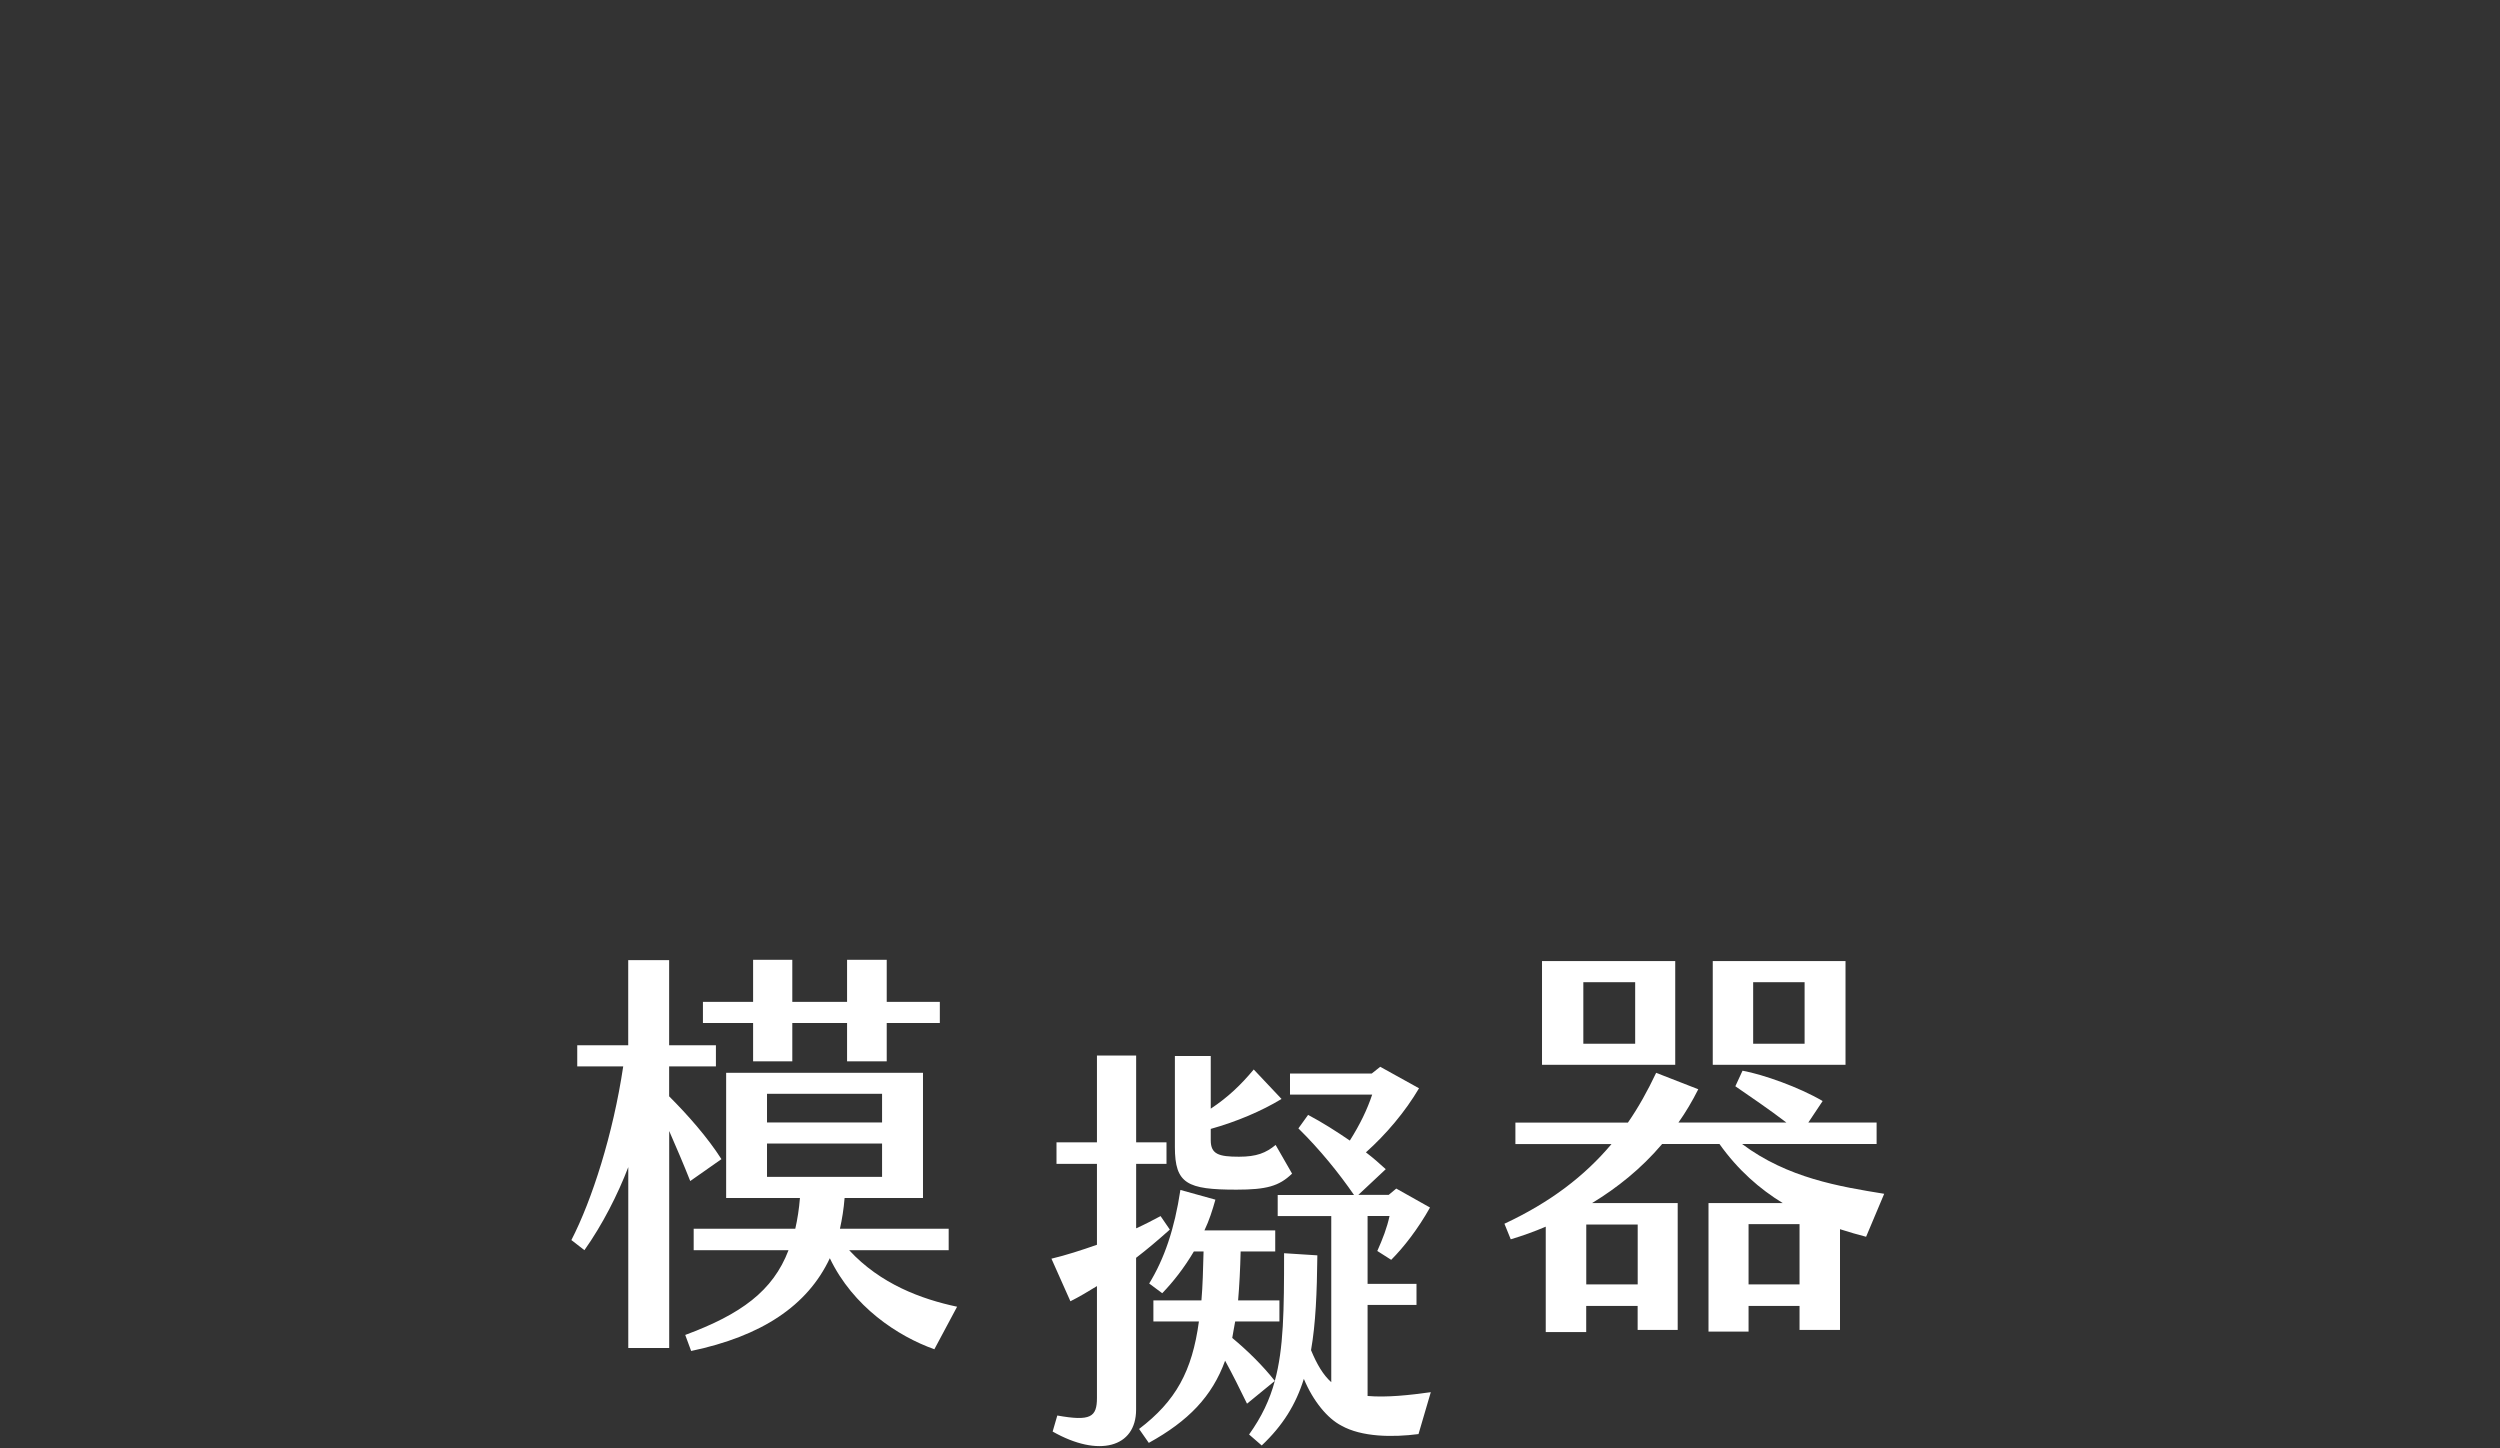
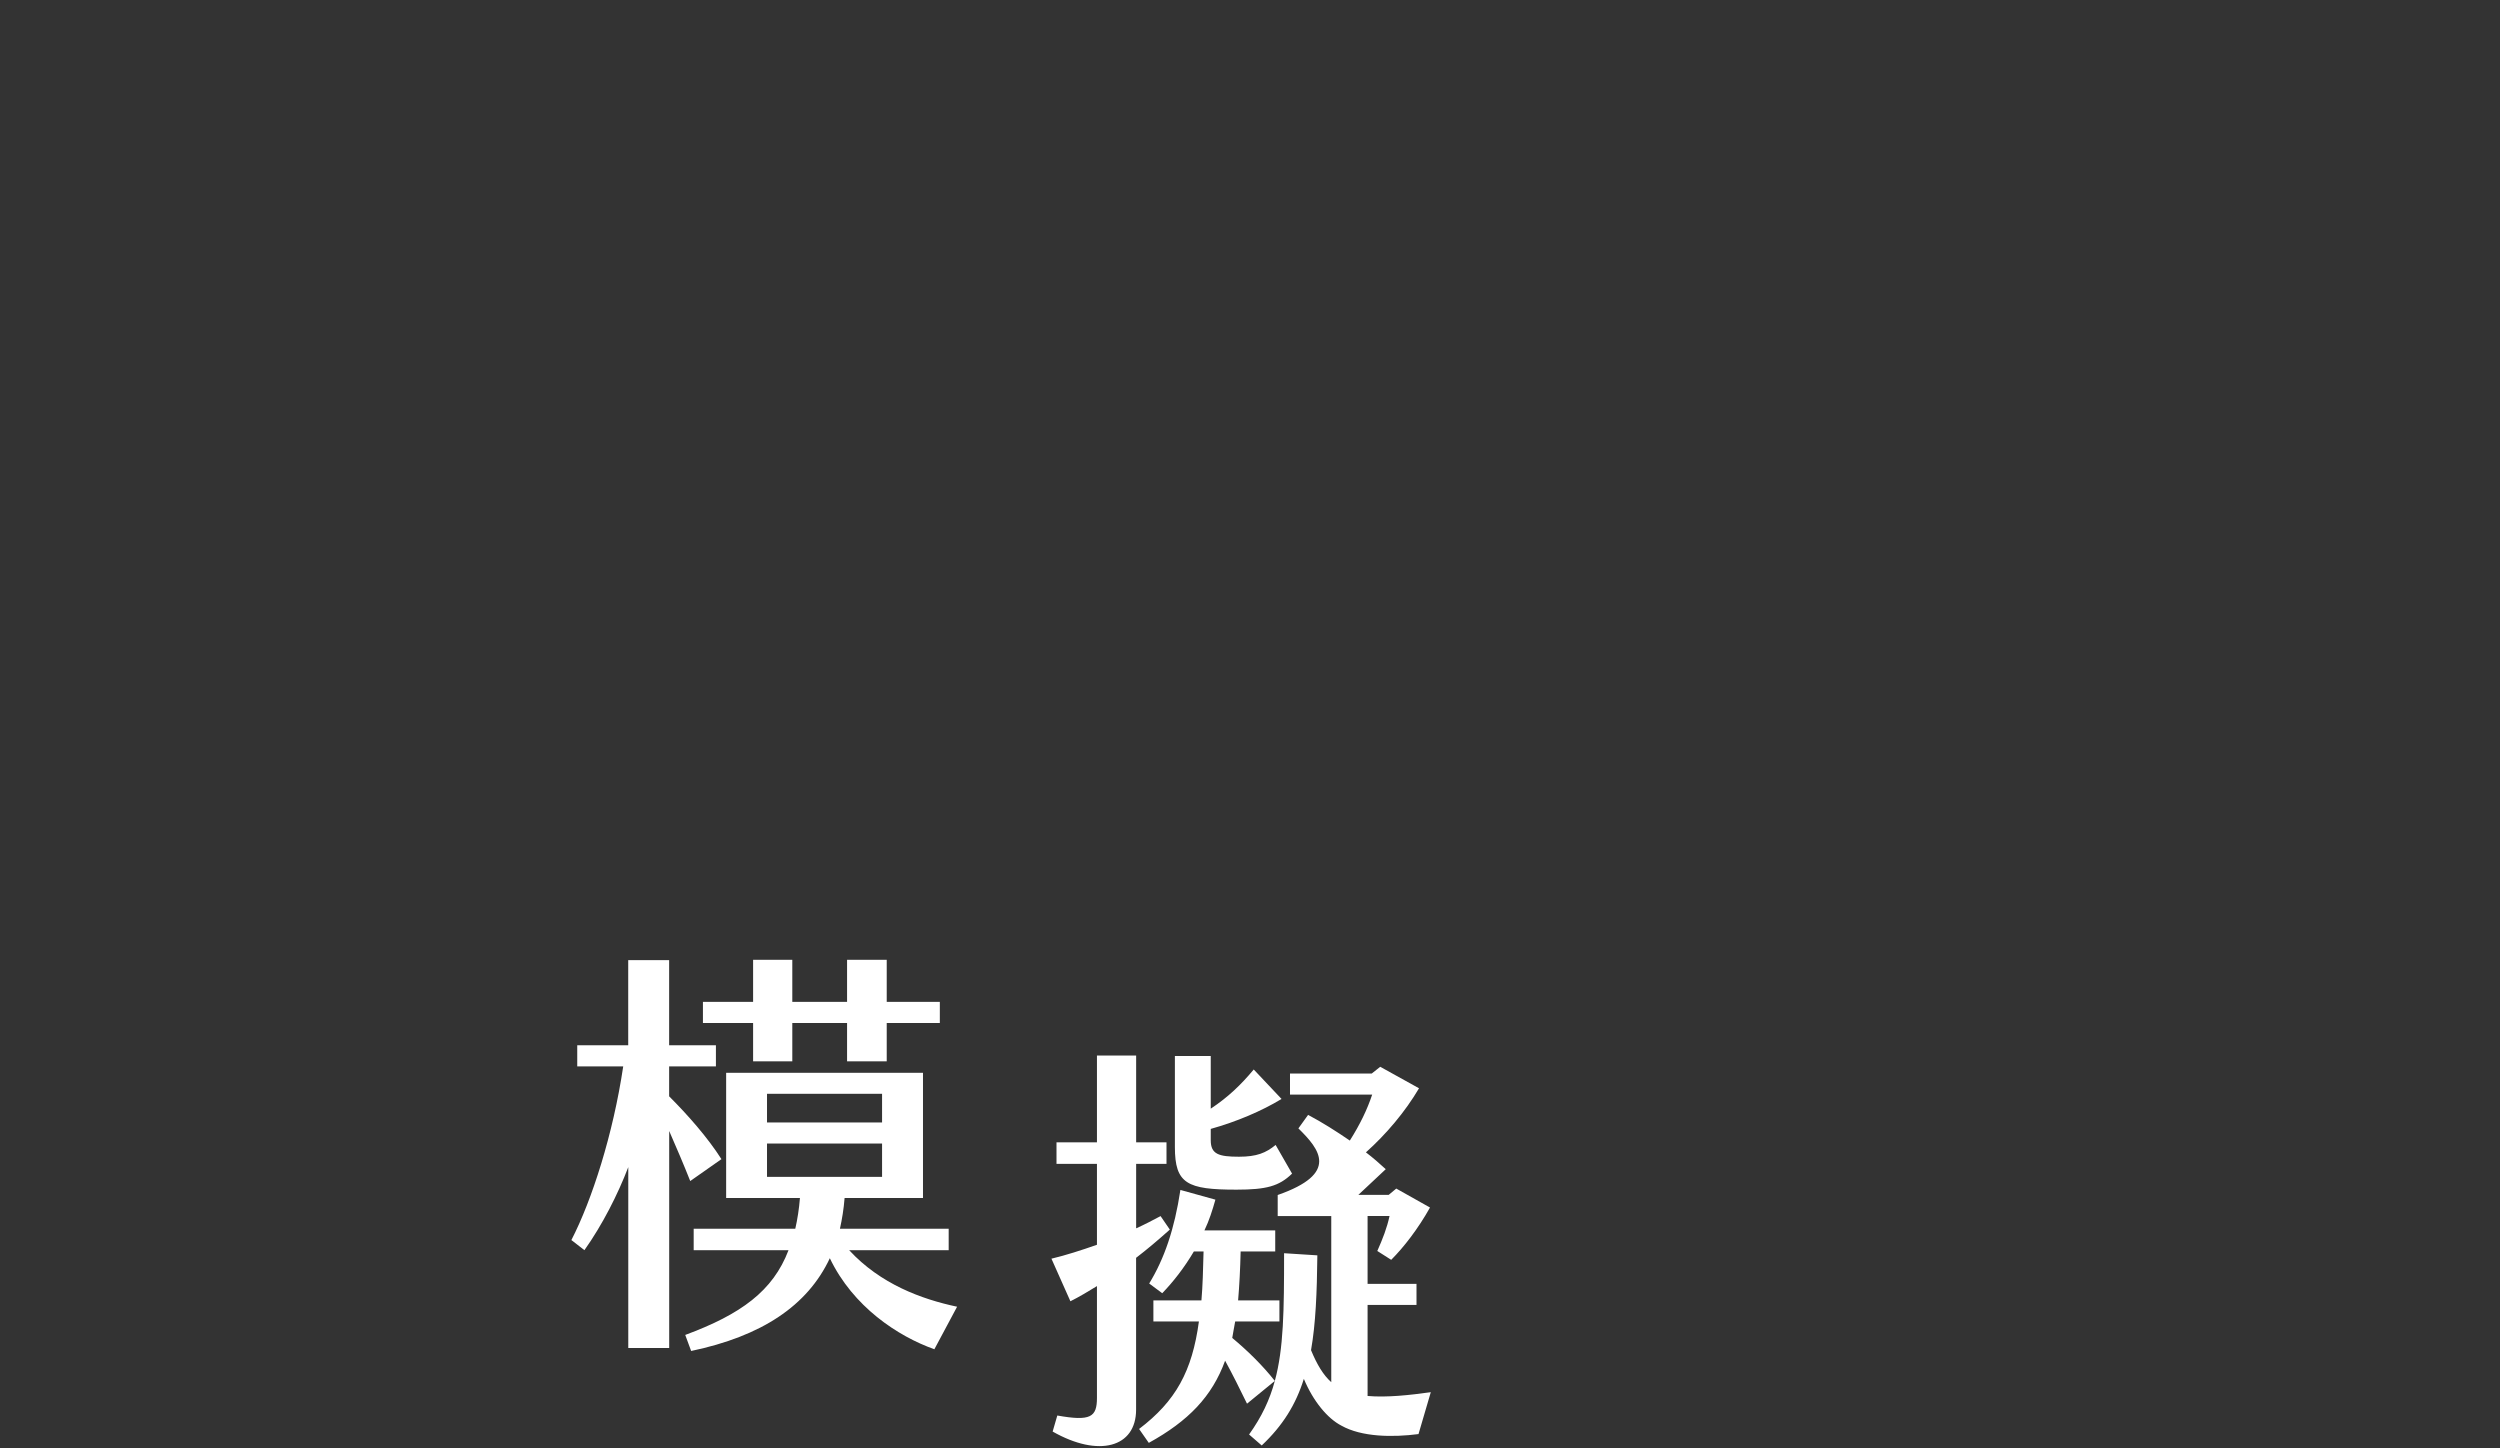
<svg xmlns="http://www.w3.org/2000/svg" width="435" height="252" viewBox="0 0 435 252" fill="none">
  <rect x="0" y="0" width="435" height="252" fill="#333333" stroke="none" />
  <path d="M116.44 196.78V234.55H109.32V203.08C107.49 207.85 104.85 213.06 101.69 217.53L99.42 215.77C103.01 208.8 106.68 197.36 108.44 185.55H100.44V181.88H109.31V167.06H116.43V181.88H124.57V185.55H116.43V190.76C119.66 193.99 123.1 197.88 125.53 201.69L120.1 205.5C119 202.71 117.68 199.63 116.43 196.77L116.44 196.78ZM166.54 227.36L162.58 234.77C156.2 232.5 148.42 227.36 144.39 218.93C140.5 227.22 132.51 232.5 120.26 235.07L119.23 232.28C128.91 228.69 134.49 224.65 137.2 217.54H120.7V213.8H138.38C138.75 212.19 139.04 210.35 139.19 208.45H126.35V186.67H160.6V208.45H146.96C146.81 210.36 146.52 212.12 146.15 213.8H165.07V217.54H147.76C153.19 223.41 160.3 226.05 166.54 227.37V227.36ZM131.04 178H122.31V174.33H131.04V167H137.86V174.33H147.39V167H154.29V174.33H163.53V178H154.29V184.67H147.39V178H137.86V184.67H131.04V178ZM133.46 195.31H153.48V190.32H133.46V195.31ZM133.46 204.77H153.48V198.98H133.46V204.77Z" fill="white" />
-   <path d="M197.68 218.87V245.28C197.68 251.88 191.15 253.64 183.16 249.09L183.97 246.3C189.76 247.33 190.87 246.59 190.87 243.22V223.78C189.33 224.73 187.86 225.61 186.25 226.42L182.95 219.01C185.44 218.42 188.16 217.54 190.87 216.59V202.51H183.83V198.77H190.87V183.66H197.69V198.77H202.97V202.51H197.69V213.73C199.16 213.07 200.55 212.34 201.94 211.6L203.55 213.95C201.5 215.78 199.59 217.4 197.68 218.86V218.87ZM248.95 242.27L246.82 249.53C242.27 250.12 236.92 250.04 233.4 248.06C230.98 246.81 228.49 243.81 226.87 239.92C225.48 244.39 223.2 248.06 219.54 251.51L217.34 249.6C219.54 246.52 220.93 243.58 221.82 240.28L216.98 244.24C215.73 241.67 214.49 239.18 213.17 236.76C210.9 242.99 206.79 247.25 199.89 251.06L198.2 248.64C204.58 243.8 207.44 238.59 208.61 229.94H200.69V226.27H209.05C209.27 223.7 209.34 220.92 209.42 217.76H207.73C206.04 220.62 204.14 223.04 202.23 225.02L199.96 223.33C202.6 219 204.36 213.87 205.39 207.05L211.48 208.74C210.97 210.57 210.38 212.41 209.57 214.09H221.89V217.76H215.87C215.8 220.84 215.65 223.7 215.43 226.27H222.62V229.94H214.92C214.77 230.89 214.55 231.85 214.41 232.8C217.05 235 219.69 237.57 221.82 240.28C223.36 234.63 223.43 228.03 223.43 218.06L229.22 218.43C229.15 224.96 228.93 230.31 228.12 234.93C229.15 237.42 230.25 239.26 231.64 240.5V211.6H222.32V207.93H235.6C233.03 204.19 229.66 200.01 225.92 196.34L227.61 193.99C230.1 195.31 232.52 196.85 234.87 198.46C236.63 195.67 237.88 193.11 238.76 190.46H224.46V186.79H238.69L240.16 185.62L246.91 189.36C244.49 193.47 241.19 197.36 237.67 200.51C238.92 201.46 240.09 202.49 241.12 203.44L236.35 207.91H241.63L242.95 206.81L248.82 210.11C246.77 213.78 244.27 217.01 242.07 219.21L239.65 217.67C240.6 215.54 241.34 213.64 241.78 211.58H237.96V223.39H246.47V227.06H237.96V242.9C241.33 243.19 245.3 242.75 248.96 242.24L248.95 242.27ZM204.43 199.58V183.74H210.67V192.91C213.75 190.86 215.95 188.73 218.15 186.09L222.99 191.22C219.47 193.35 215.14 195.18 210.67 196.43V198.41C210.67 200.83 212.06 201.27 215.58 201.27C218.66 201.27 220.27 200.61 221.96 199.22L224.82 204.21C222.55 206.41 220.34 207 215.14 207C206.56 207 204.43 205.97 204.43 199.59V199.58Z" fill="white" />
-   <path d="M324.71 215.2C323.24 214.83 321.78 214.39 320.16 213.88V231.41H313.12V227.23H304.25V231.7H297.28V209.33H310.19C306.23 206.91 302.42 203.61 299.19 199.06H289.21C285.54 203.39 281.36 206.69 277.03 209.33H291.92V231.41H284.95V227.23H276V231.78H268.96V213.44C266.91 214.32 264.85 215.05 262.87 215.64L261.77 212.93C269.77 209.19 275.71 204.64 280.4 199.07H263.68V195.33H283.26C285.09 192.69 286.71 189.76 288.17 186.67L295.5 189.53C294.47 191.58 293.3 193.56 292.05 195.32H310.83C307.97 193.12 304.3 190.63 301.95 189.01L303.2 186.3C306.79 186.96 313.03 189.16 317.14 191.58L314.65 195.32H326.53V199.06H303.13C311.05 205 320.15 206.47 327.85 207.72L324.7 215.2H324.71ZM291.49 185.27H268.31V167.23H291.49V185.27ZM284.52 170.9H275.5V181.61H284.52V170.9ZM284.96 213.07H276.01V223.49H284.96V213.07ZM321.12 185.27H298.02V167.23H321.12V185.27ZM313.12 213H304.25V223.49H313.12V213ZM314 170.9H305.05V181.61H314V170.9Z" fill="white" />
+   <path d="M197.68 218.87V245.28C197.68 251.88 191.15 253.64 183.16 249.09L183.97 246.3C189.76 247.33 190.87 246.59 190.87 243.22V223.78C189.33 224.73 187.86 225.61 186.25 226.42L182.95 219.01C185.44 218.42 188.16 217.54 190.87 216.59V202.51H183.83V198.77H190.87V183.66H197.69V198.77H202.97V202.51H197.69V213.73C199.16 213.07 200.55 212.34 201.94 211.6L203.55 213.95C201.5 215.78 199.59 217.4 197.68 218.86V218.87ZM248.95 242.27L246.82 249.53C242.27 250.12 236.92 250.04 233.4 248.06C230.98 246.81 228.49 243.81 226.87 239.92C225.48 244.39 223.2 248.06 219.54 251.51L217.34 249.6C219.54 246.52 220.93 243.58 221.82 240.28L216.98 244.24C215.73 241.67 214.49 239.18 213.17 236.76C210.9 242.99 206.79 247.25 199.89 251.06L198.2 248.64C204.58 243.8 207.44 238.59 208.61 229.94H200.69V226.27H209.05C209.27 223.7 209.34 220.92 209.42 217.76H207.73C206.04 220.62 204.14 223.04 202.23 225.02L199.96 223.33C202.6 219 204.36 213.87 205.39 207.05L211.48 208.74C210.97 210.57 210.38 212.41 209.57 214.09H221.89V217.76H215.87C215.8 220.84 215.65 223.7 215.43 226.27H222.62V229.94H214.92C214.77 230.89 214.55 231.85 214.41 232.8C217.05 235 219.69 237.57 221.82 240.28C223.36 234.63 223.43 228.03 223.43 218.06L229.22 218.43C229.15 224.96 228.93 230.31 228.12 234.93C229.15 237.42 230.25 239.26 231.64 240.5V211.6H222.32V207.93C233.03 204.19 229.66 200.01 225.92 196.34L227.61 193.99C230.1 195.31 232.52 196.85 234.87 198.46C236.63 195.67 237.88 193.11 238.76 190.46H224.46V186.79H238.69L240.16 185.62L246.91 189.36C244.49 193.47 241.19 197.36 237.67 200.51C238.92 201.46 240.09 202.49 241.12 203.44L236.35 207.91H241.63L242.95 206.81L248.82 210.11C246.77 213.78 244.27 217.01 242.07 219.21L239.65 217.67C240.6 215.54 241.34 213.64 241.78 211.58H237.96V223.39H246.47V227.06H237.96V242.9C241.33 243.19 245.3 242.75 248.96 242.24L248.95 242.27ZM204.43 199.58V183.74H210.67V192.91C213.75 190.86 215.95 188.73 218.15 186.09L222.99 191.22C219.47 193.35 215.14 195.18 210.67 196.43V198.41C210.67 200.83 212.06 201.27 215.58 201.27C218.66 201.27 220.27 200.61 221.96 199.22L224.82 204.21C222.55 206.41 220.34 207 215.14 207C206.56 207 204.43 205.97 204.43 199.59V199.58Z" fill="white" />
</svg>